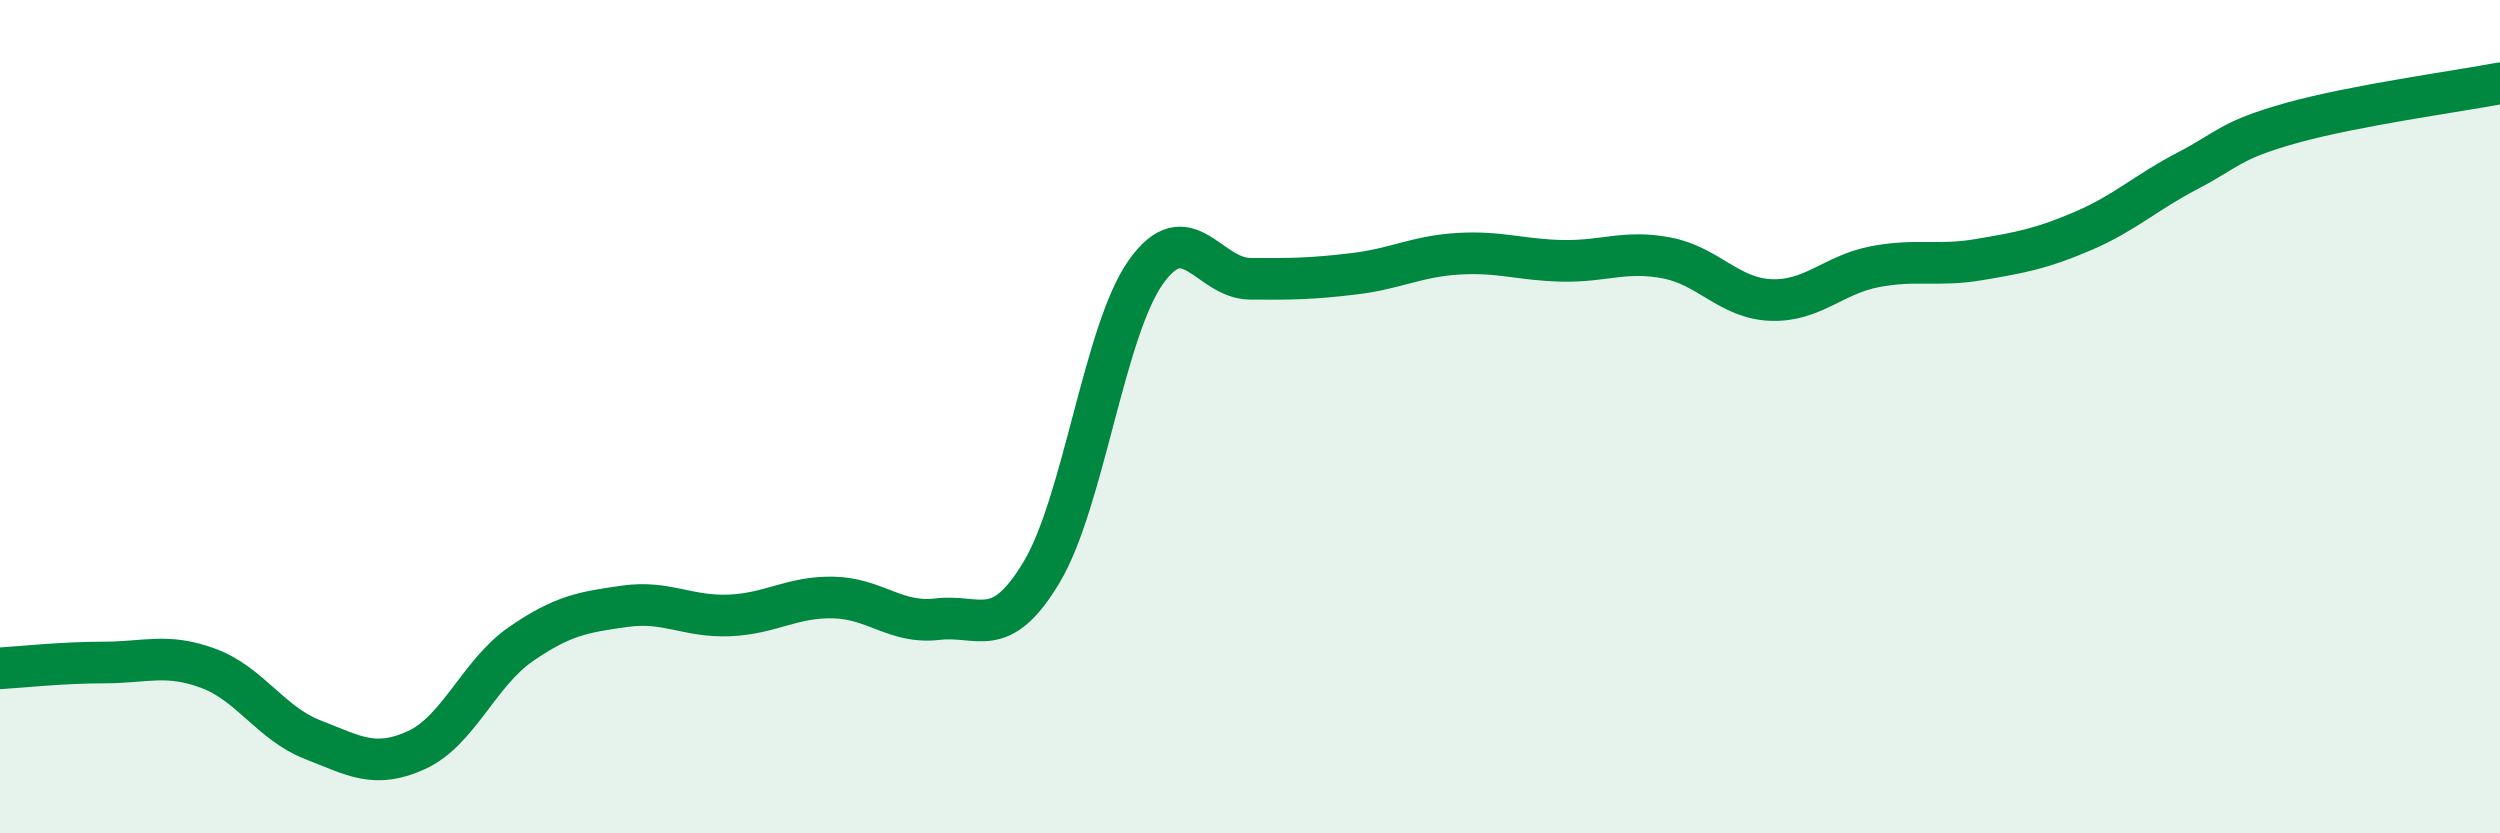
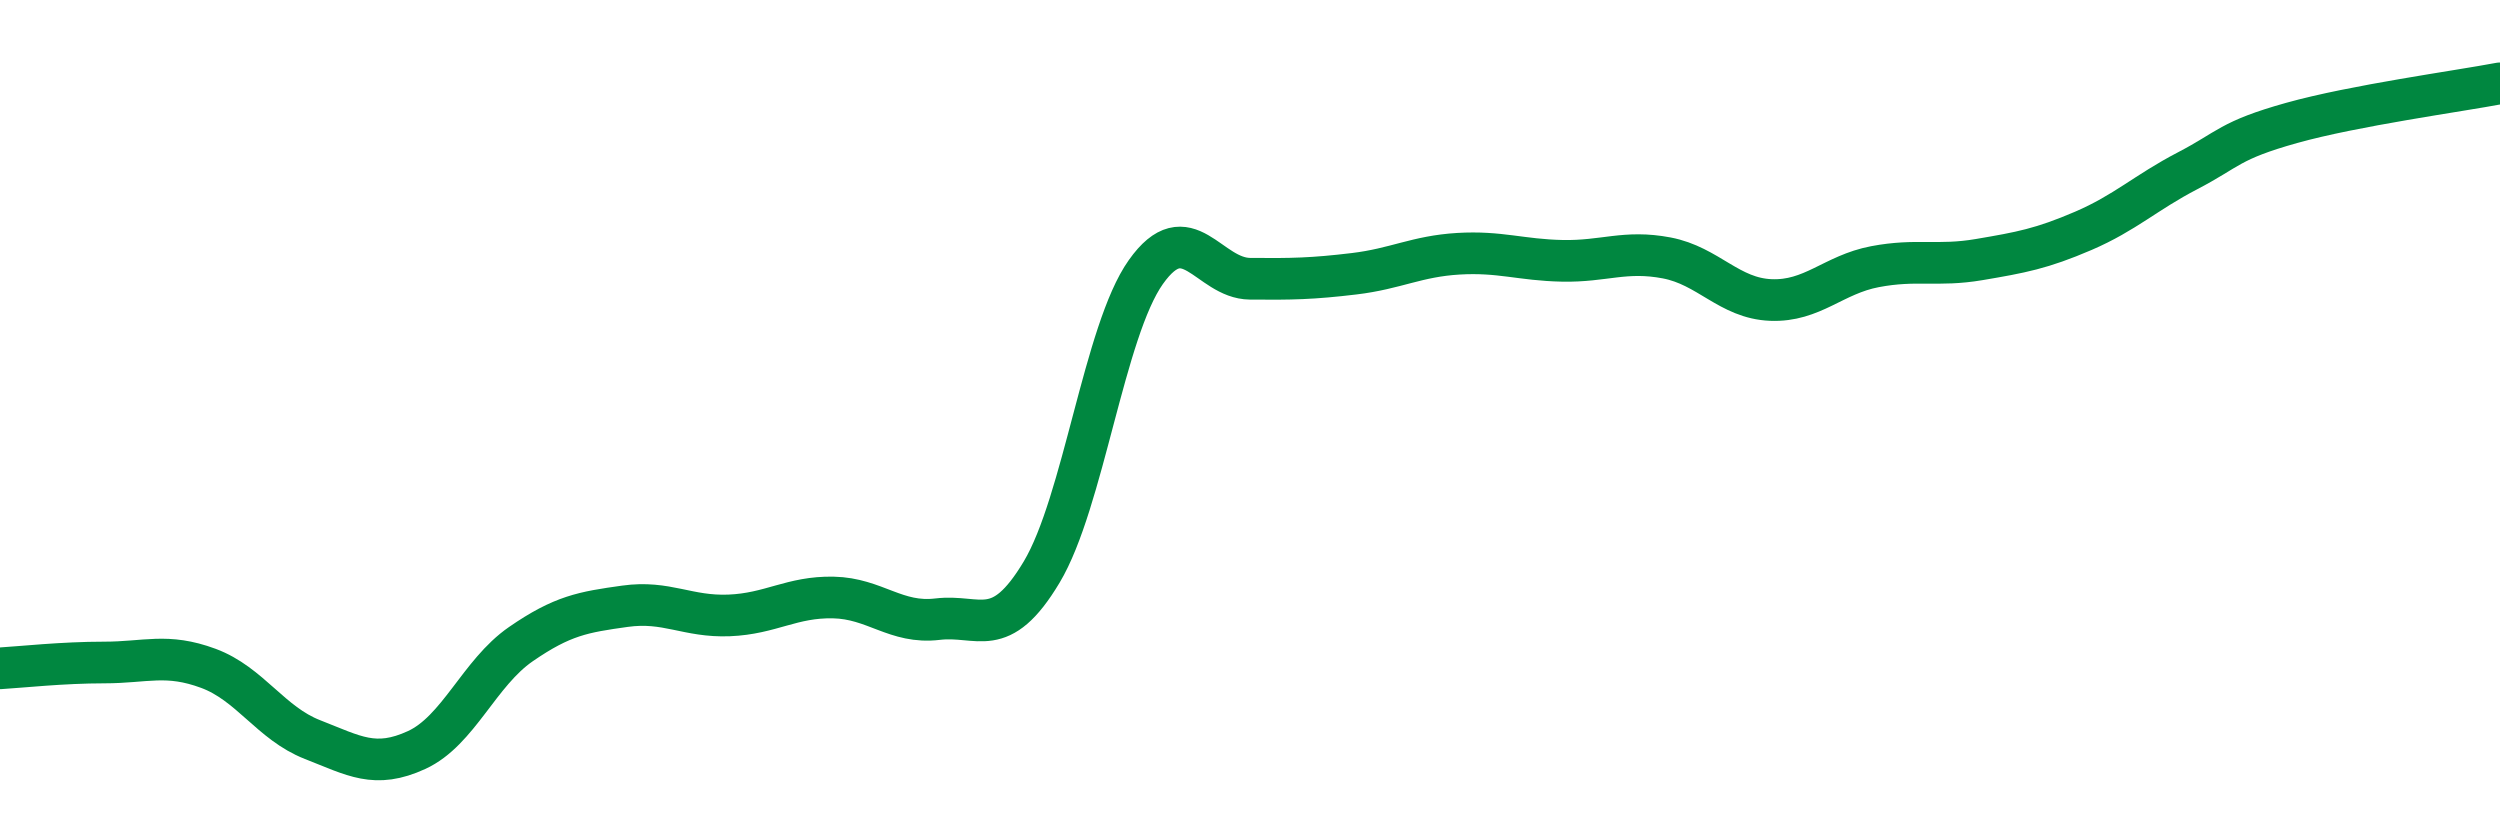
<svg xmlns="http://www.w3.org/2000/svg" width="60" height="20" viewBox="0 0 60 20">
-   <path d="M 0,16.04 C 0.5,16.01 1.5,15.9 2.5,15.9 C 3.5,15.9 4,15.67 5,16.04 C 6,16.41 6.5,17.36 7.5,17.75 C 8.5,18.14 9,18.46 10,18 C 11,17.54 11.5,16.15 12.5,15.46 C 13.5,14.77 14,14.69 15,14.55 C 16,14.41 16.5,14.81 17.5,14.77 C 18.5,14.73 19,14.32 20,14.34 C 21,14.36 21.5,14.98 22.5,14.86 C 23.5,14.74 24,15.4 25,13.73 C 26,12.06 26.5,7.94 27.5,6.53 C 28.5,5.12 29,6.68 30,6.69 C 31,6.7 31.5,6.69 32.5,6.57 C 33.5,6.45 34,6.15 35,6.09 C 36,6.03 36.5,6.24 37.5,6.26 C 38.5,6.28 39,6 40,6.19 C 41,6.38 41.5,7.16 42.5,7.2 C 43.5,7.24 44,6.59 45,6.4 C 46,6.21 46.5,6.4 47.5,6.23 C 48.5,6.06 49,5.97 50,5.54 C 51,5.11 51.5,4.62 52.5,4.1 C 53.5,3.58 53.5,3.37 55,2.95 C 56.5,2.53 59,2.19 60,2L60 20L0 20Z" fill="#008740" opacity="0.1" stroke-linecap="round" stroke-linejoin="round" />
  <path d="M 0,16.04 C 0.5,16.01 1.5,15.9 2.5,15.9 C 3.5,15.9 4,15.67 5,16.04 C 6,16.41 6.5,17.36 7.5,17.75 C 8.5,18.14 9,18.46 10,18 C 11,17.54 11.5,16.15 12.5,15.46 C 13.5,14.77 14,14.69 15,14.55 C 16,14.41 16.5,14.81 17.5,14.77 C 18.5,14.73 19,14.32 20,14.34 C 21,14.36 21.5,14.98 22.5,14.86 C 23.5,14.74 24,15.4 25,13.73 C 26,12.06 26.5,7.94 27.5,6.53 C 28.5,5.12 29,6.68 30,6.69 C 31,6.7 31.5,6.69 32.5,6.57 C 33.5,6.45 34,6.15 35,6.09 C 36,6.03 36.5,6.24 37.5,6.26 C 38.5,6.28 39,6 40,6.19 C 41,6.38 41.5,7.16 42.5,7.2 C 43.5,7.24 44,6.59 45,6.4 C 46,6.21 46.5,6.4 47.5,6.23 C 48.5,6.06 49,5.97 50,5.54 C 51,5.11 51.5,4.62 52.5,4.1 C 53.5,3.58 53.5,3.37 55,2.95 C 56.5,2.53 59,2.19 60,2" stroke="#008740" stroke-width="1" fill="none" stroke-linecap="round" stroke-linejoin="round" />
</svg>